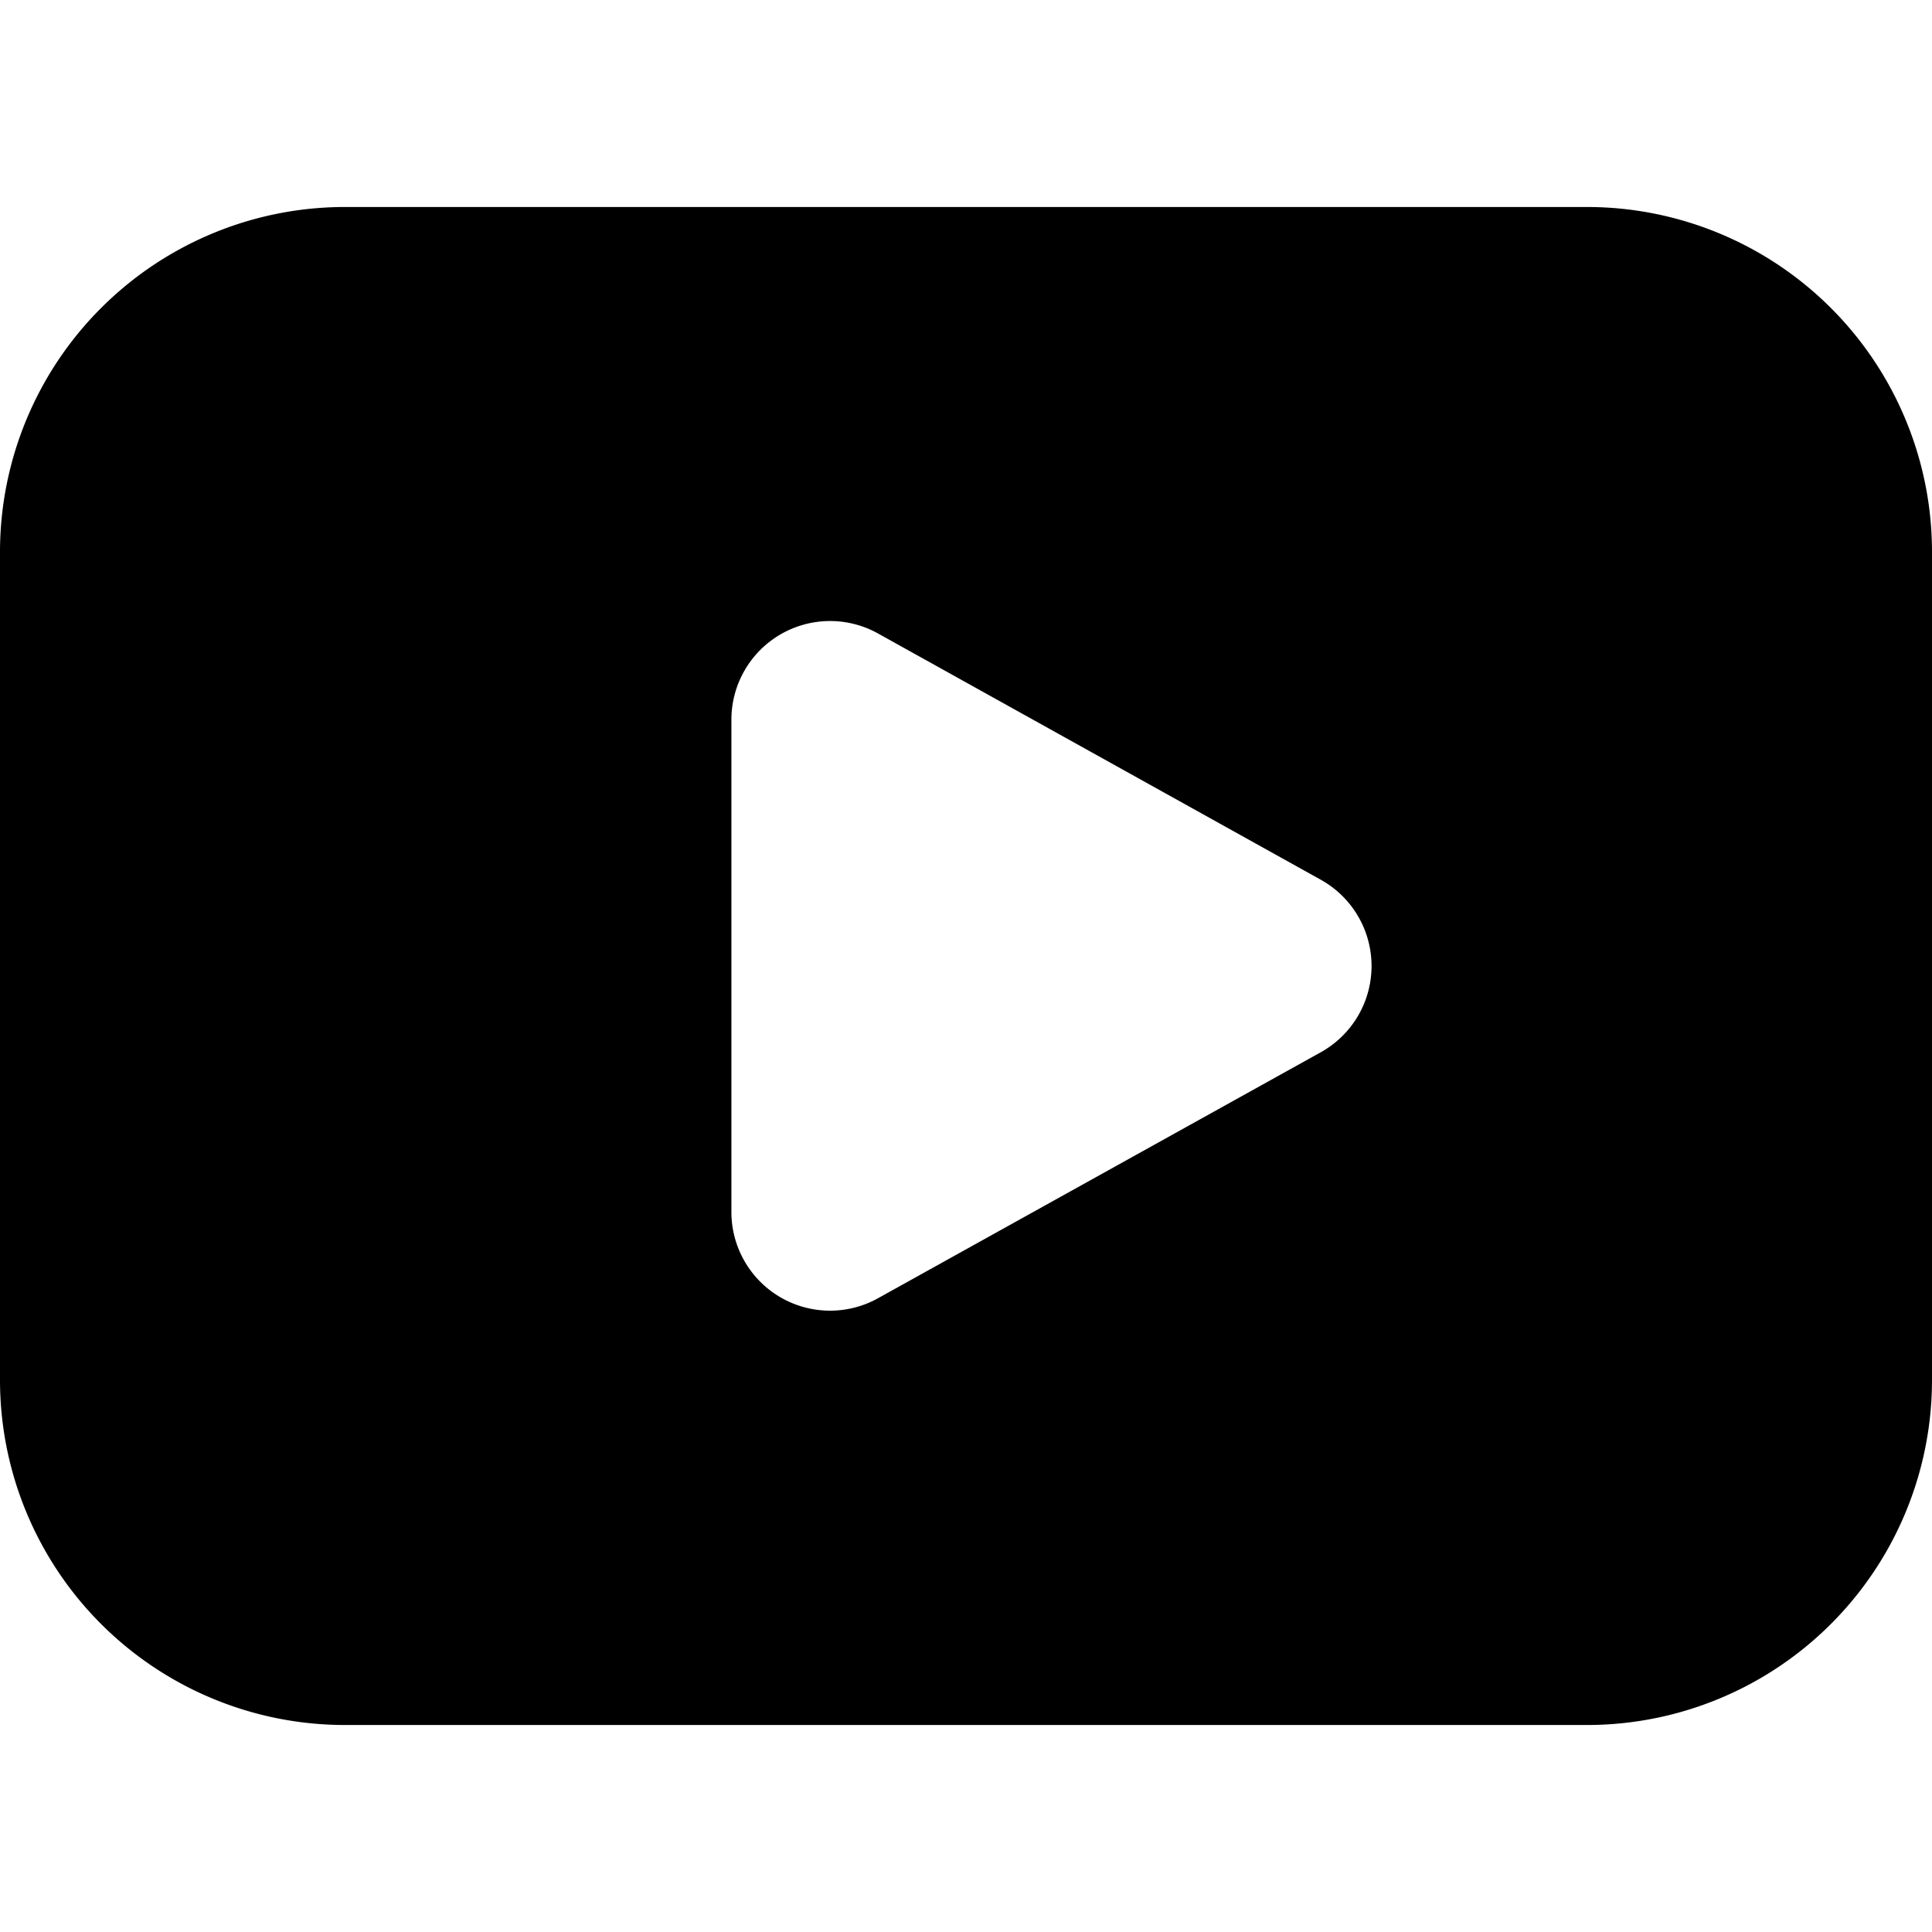
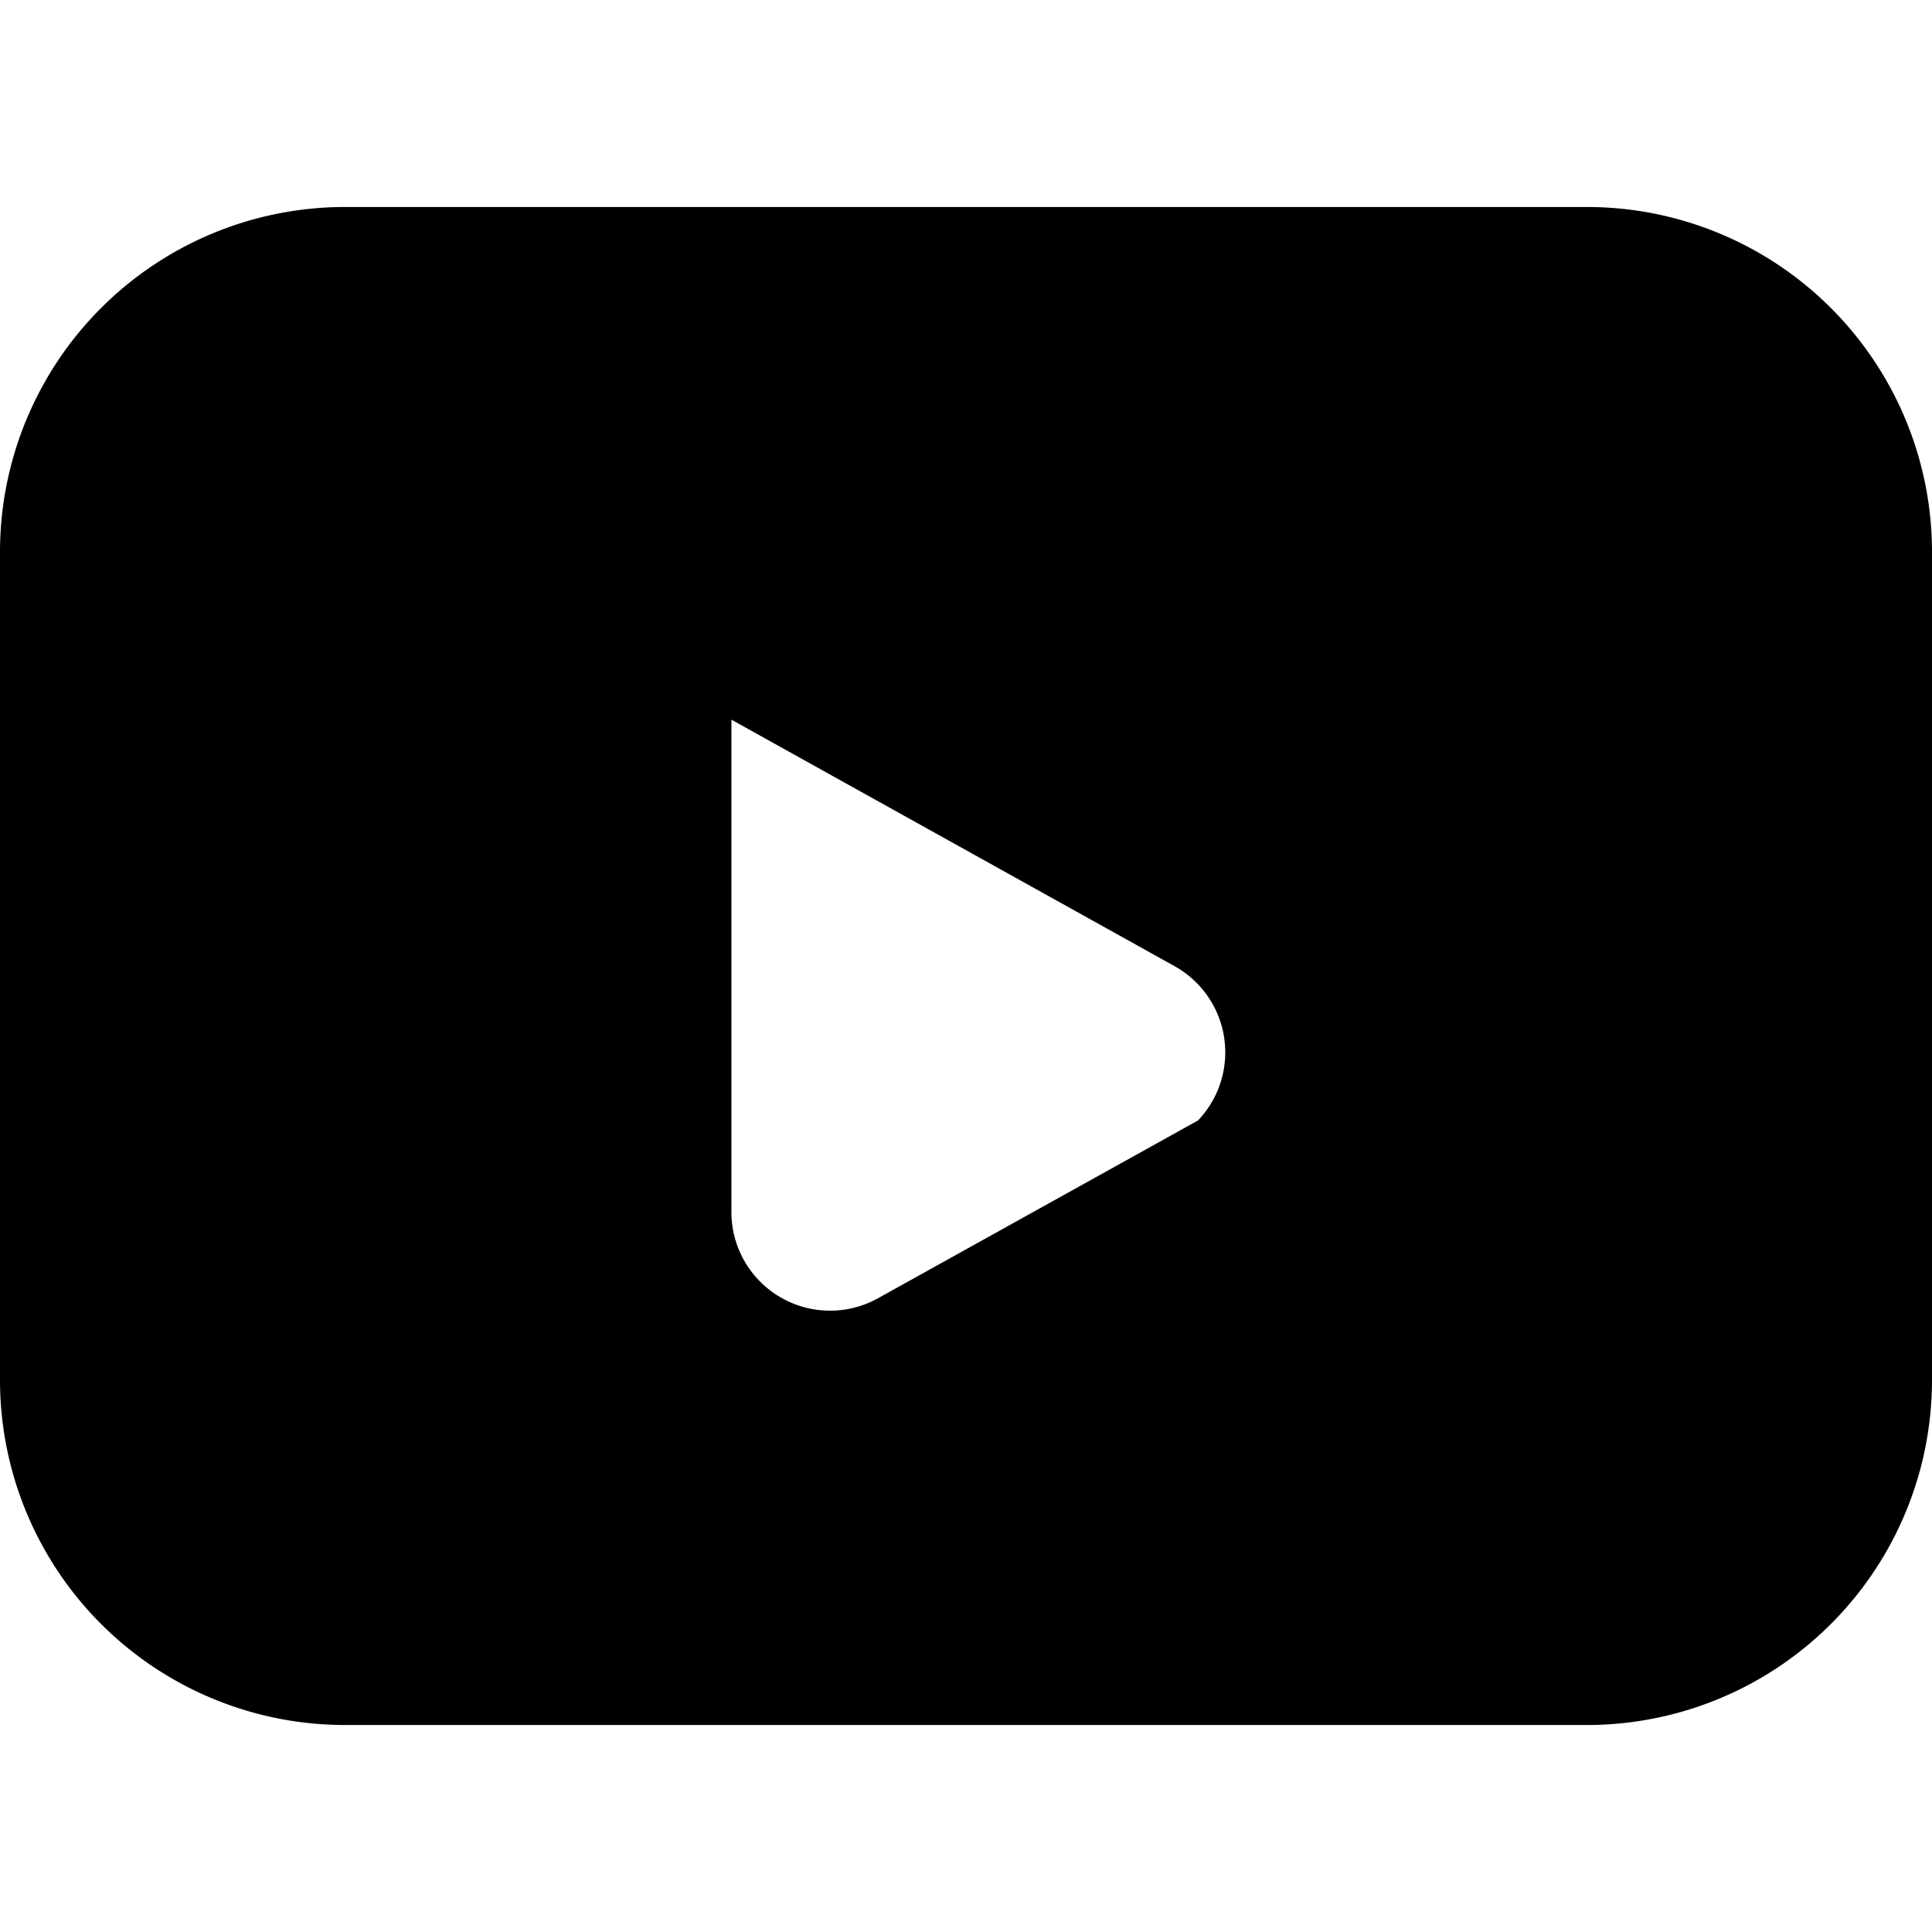
<svg xmlns="http://www.w3.org/2000/svg" fill="currentColor" viewBox="0 0 140 140">
-   <path d="M115 15H25A25 25 0 000 40v60a25 25 0 0025 25h90a25 25 0 0025-25V40a25 25 0 00-25-25zM95.71 76.25L63.58 94.1A7.15 7.15 0 0153 87.85v-35.7a7.15 7.15 0 0110.6-6.26l32.11 17.86a7.15 7.15 0 010 12.5z" />
+   <path d="M115 15H25A25 25 0 000 40v60a25 25 0 0025 25h90a25 25 0 0025-25V40a25 25 0 00-25-25zM95.71 76.25L63.58 94.1A7.15 7.15 0 0153 87.85v-35.7l32.11 17.86a7.15 7.15 0 010 12.5z" />
</svg>